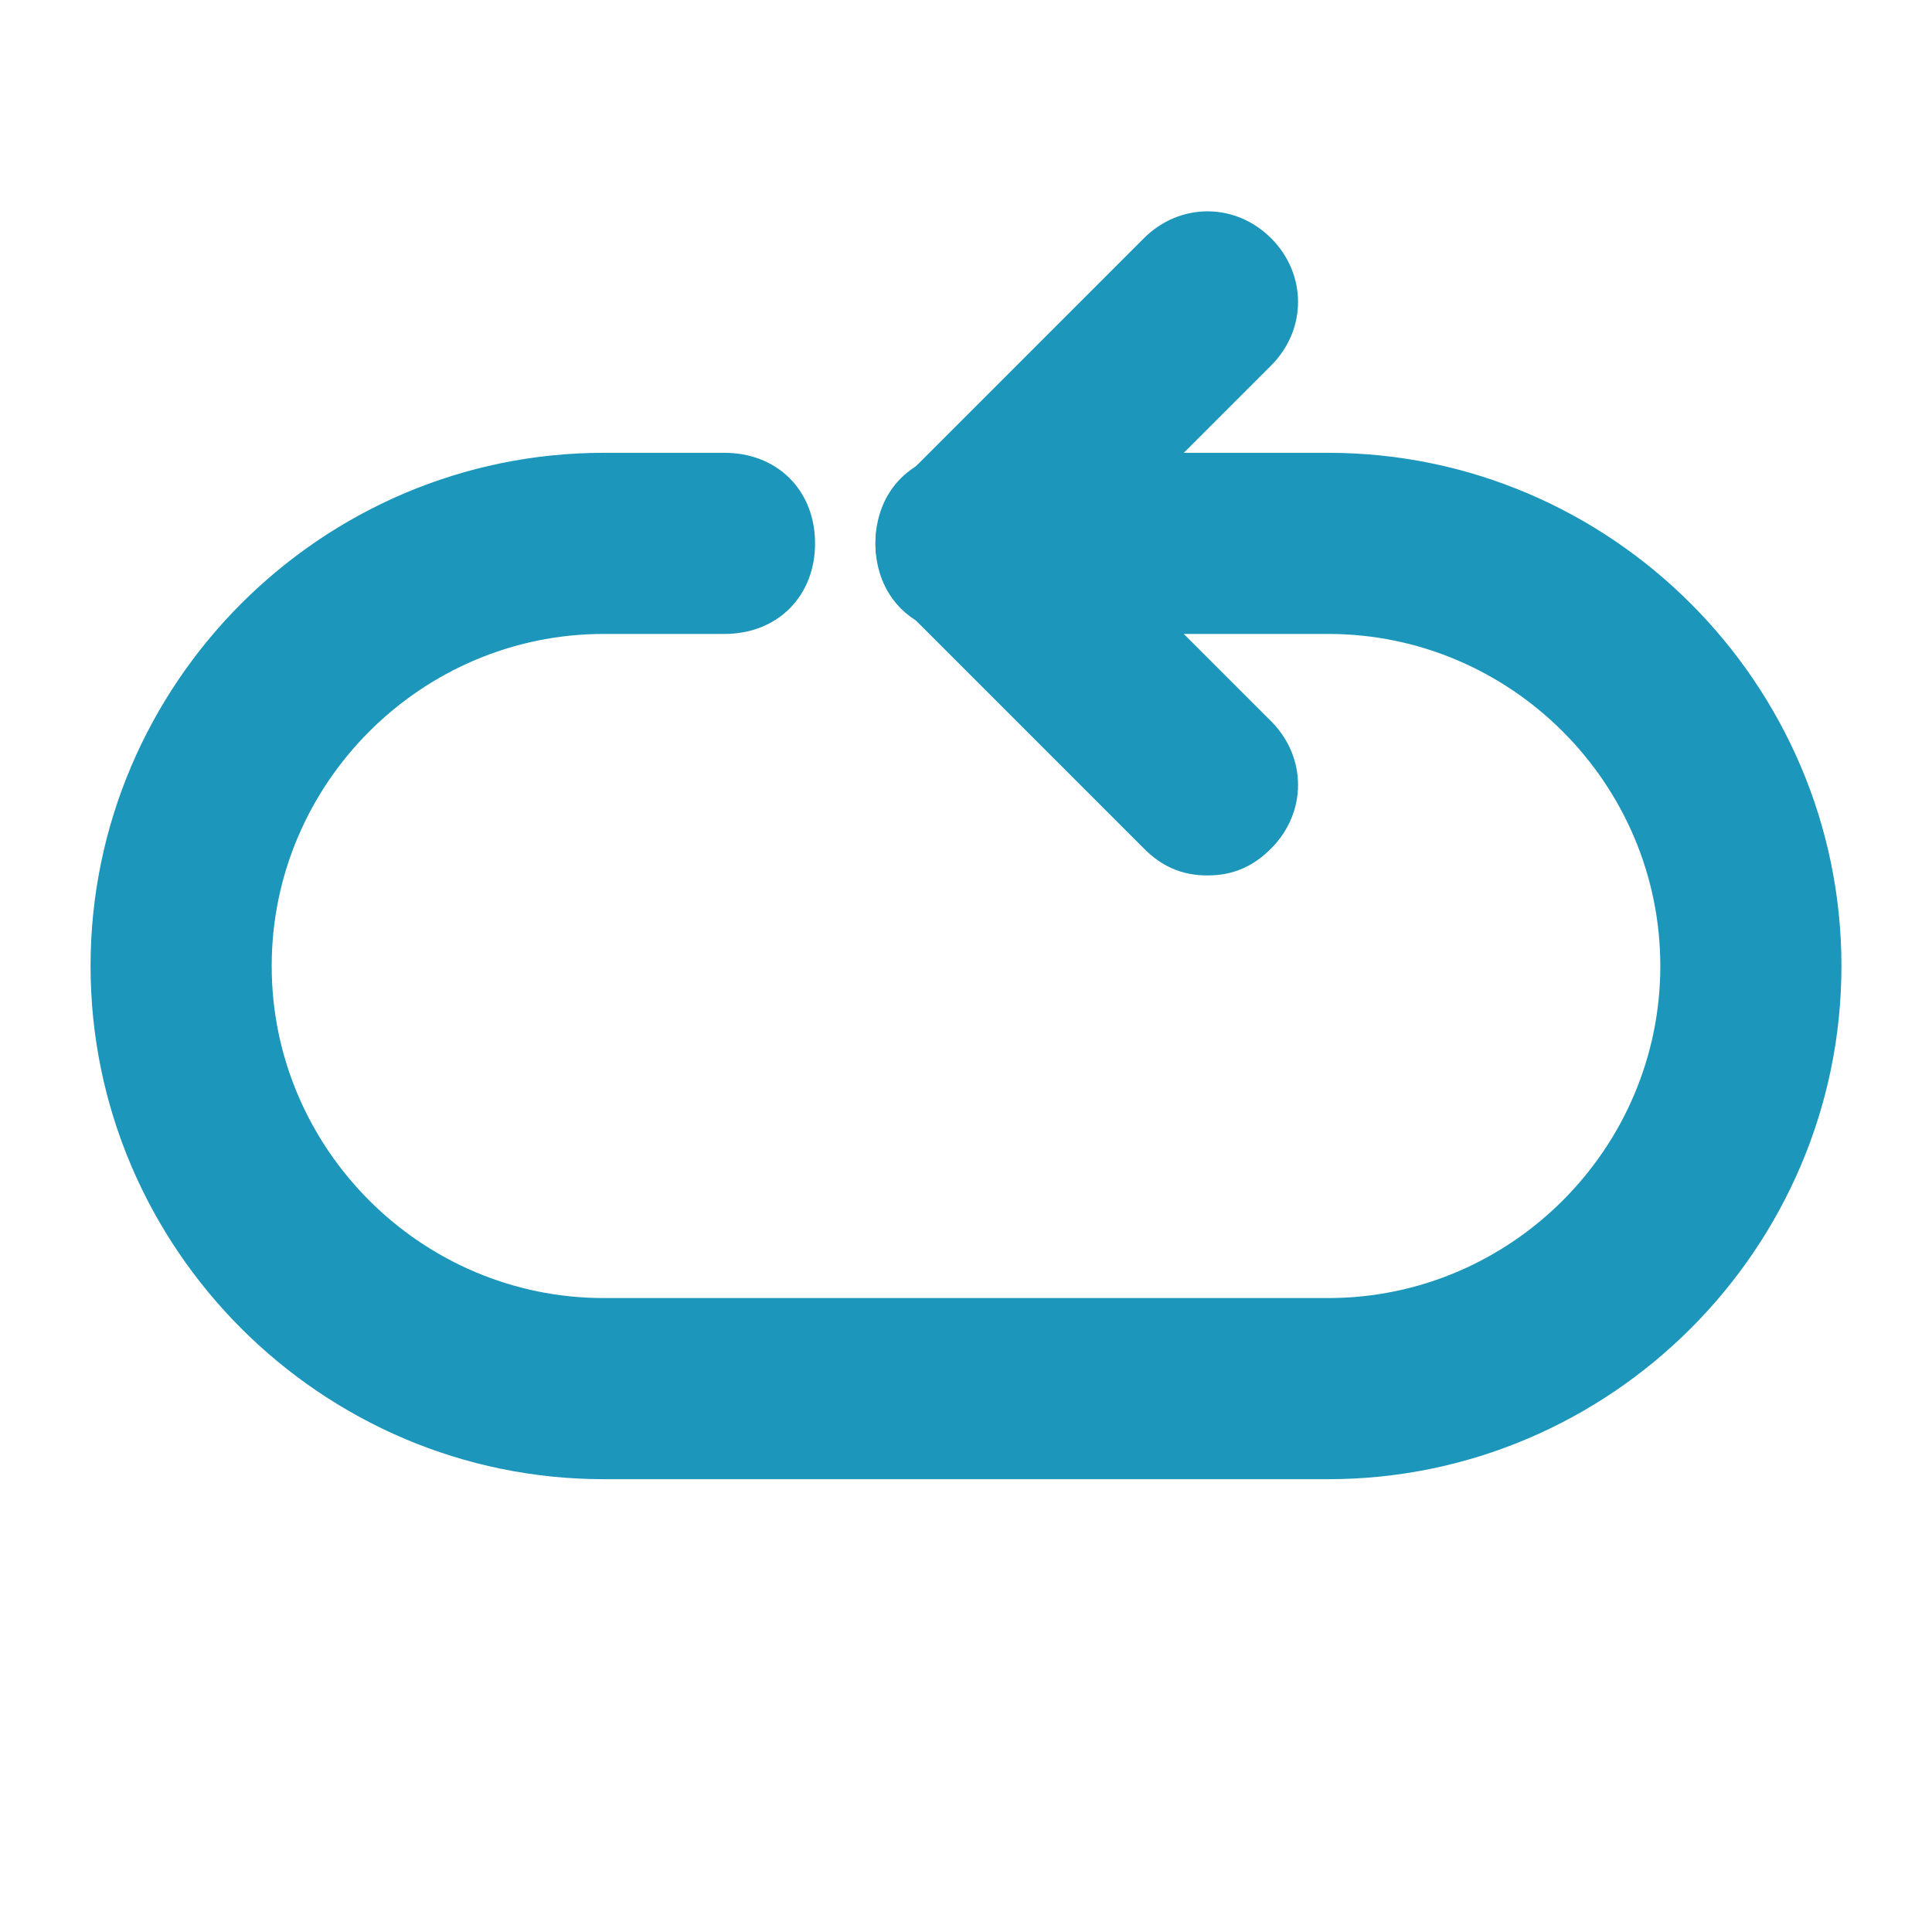
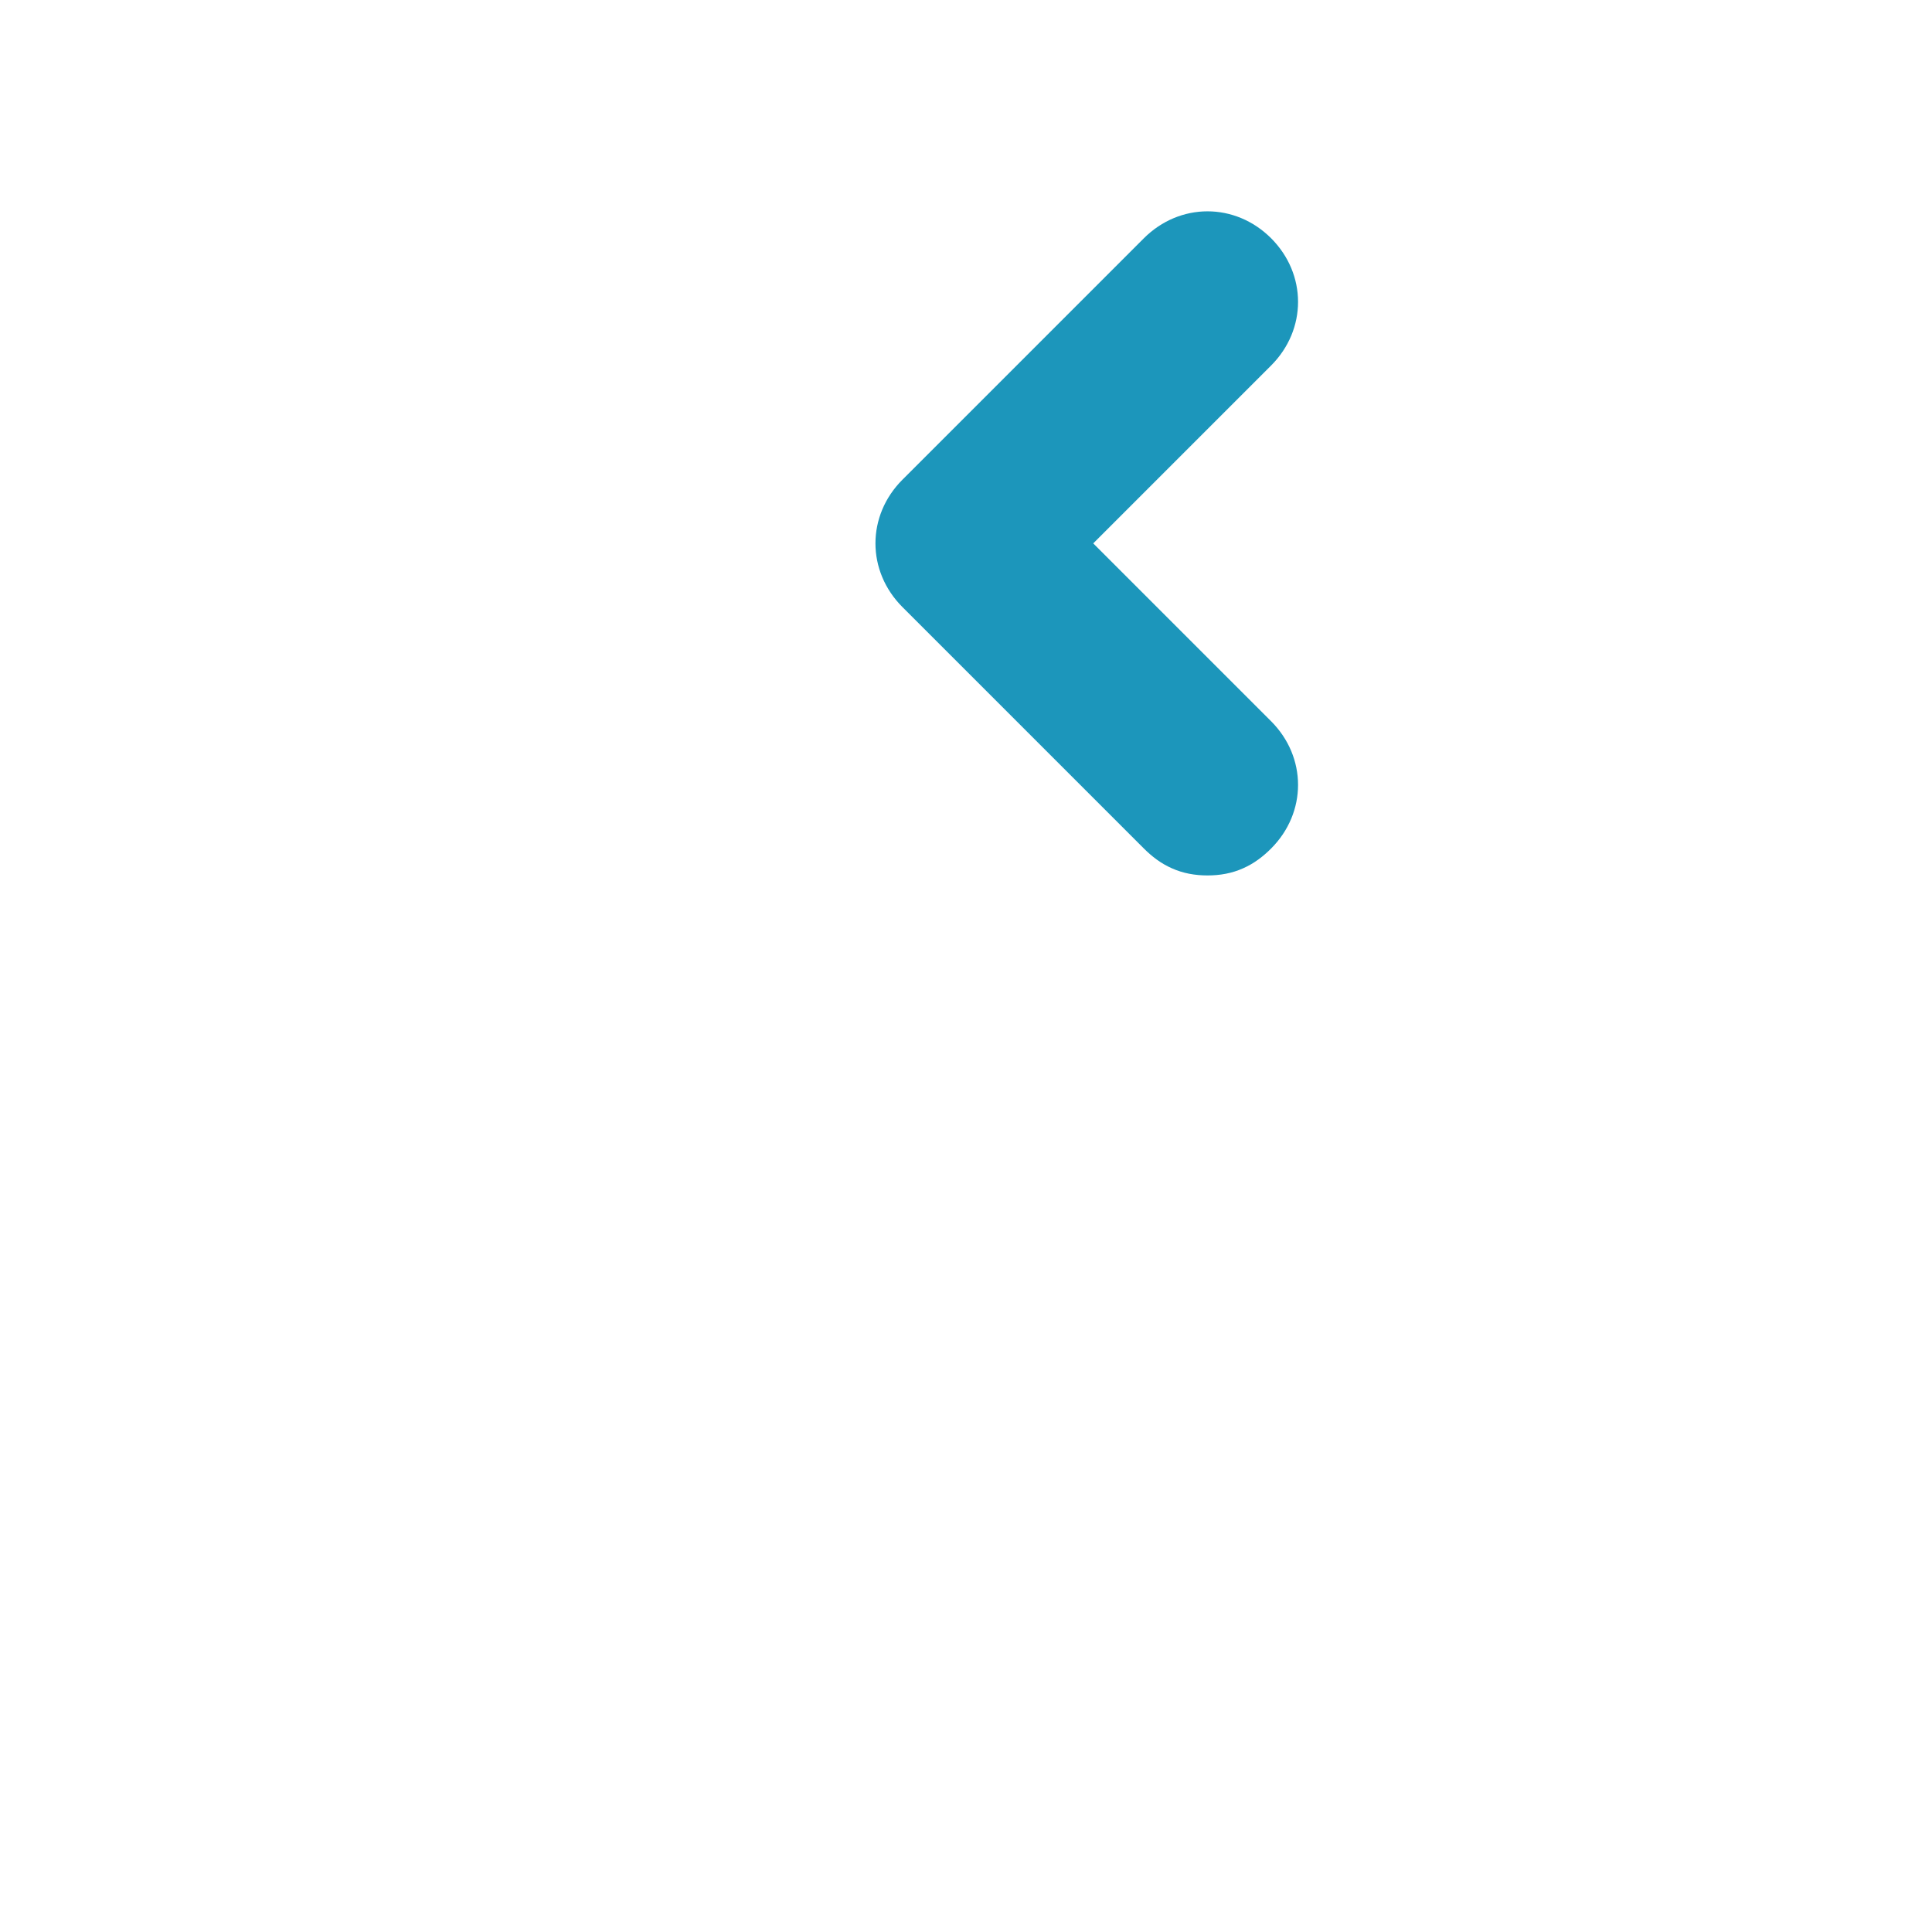
<svg xmlns="http://www.w3.org/2000/svg" width="32" height="32" viewBox="0 0 32 32" fill="none">
  <path d="M19.123 13.877C19.238 13.992 19.363 14.088 19.511 14.153C19.66 14.22 19.821 14.25 20 14.25C20.179 14.25 20.34 14.22 20.489 14.153C20.637 14.088 20.762 13.992 20.877 13.877C21.374 13.379 21.374 12.621 20.877 12.123L17.754 9L20.877 5.877C21.374 5.379 21.374 4.621 20.877 4.123C20.379 3.626 19.621 3.626 19.123 4.123L15.123 8.123C14.626 8.621 14.626 9.379 15.123 9.877L19.123 13.877Z" fill="#1C96BB" stroke="#1C96BB" stroke-width="0.5" />
-   <path d="M10 24.25H22C26.538 24.25 30.25 20.538 30.25 16C30.25 11.462 26.538 7.75 22 7.75H16C15.643 7.75 15.326 7.87 15.098 8.098C14.87 8.326 14.75 8.643 14.75 9C14.75 9.357 14.87 9.674 15.098 9.902C15.326 10.13 15.643 10.25 16 10.25H22C25.162 10.25 27.75 12.838 27.75 16C27.75 19.162 25.162 21.75 22 21.75H10C6.838 21.75 4.25 19.162 4.25 16C4.25 12.838 6.838 10.25 10 10.25H12C12.357 10.25 12.674 10.13 12.902 9.902C13.13 9.674 13.25 9.357 13.25 9C13.25 8.643 13.13 8.326 12.902 8.098C12.674 7.87 12.357 7.75 12 7.75H10C5.462 7.75 1.75 11.462 1.75 16C1.75 20.538 5.462 24.25 10 24.25Z" fill="#1C96BB" stroke="#1C96BB" stroke-width="0.5" />
</svg>